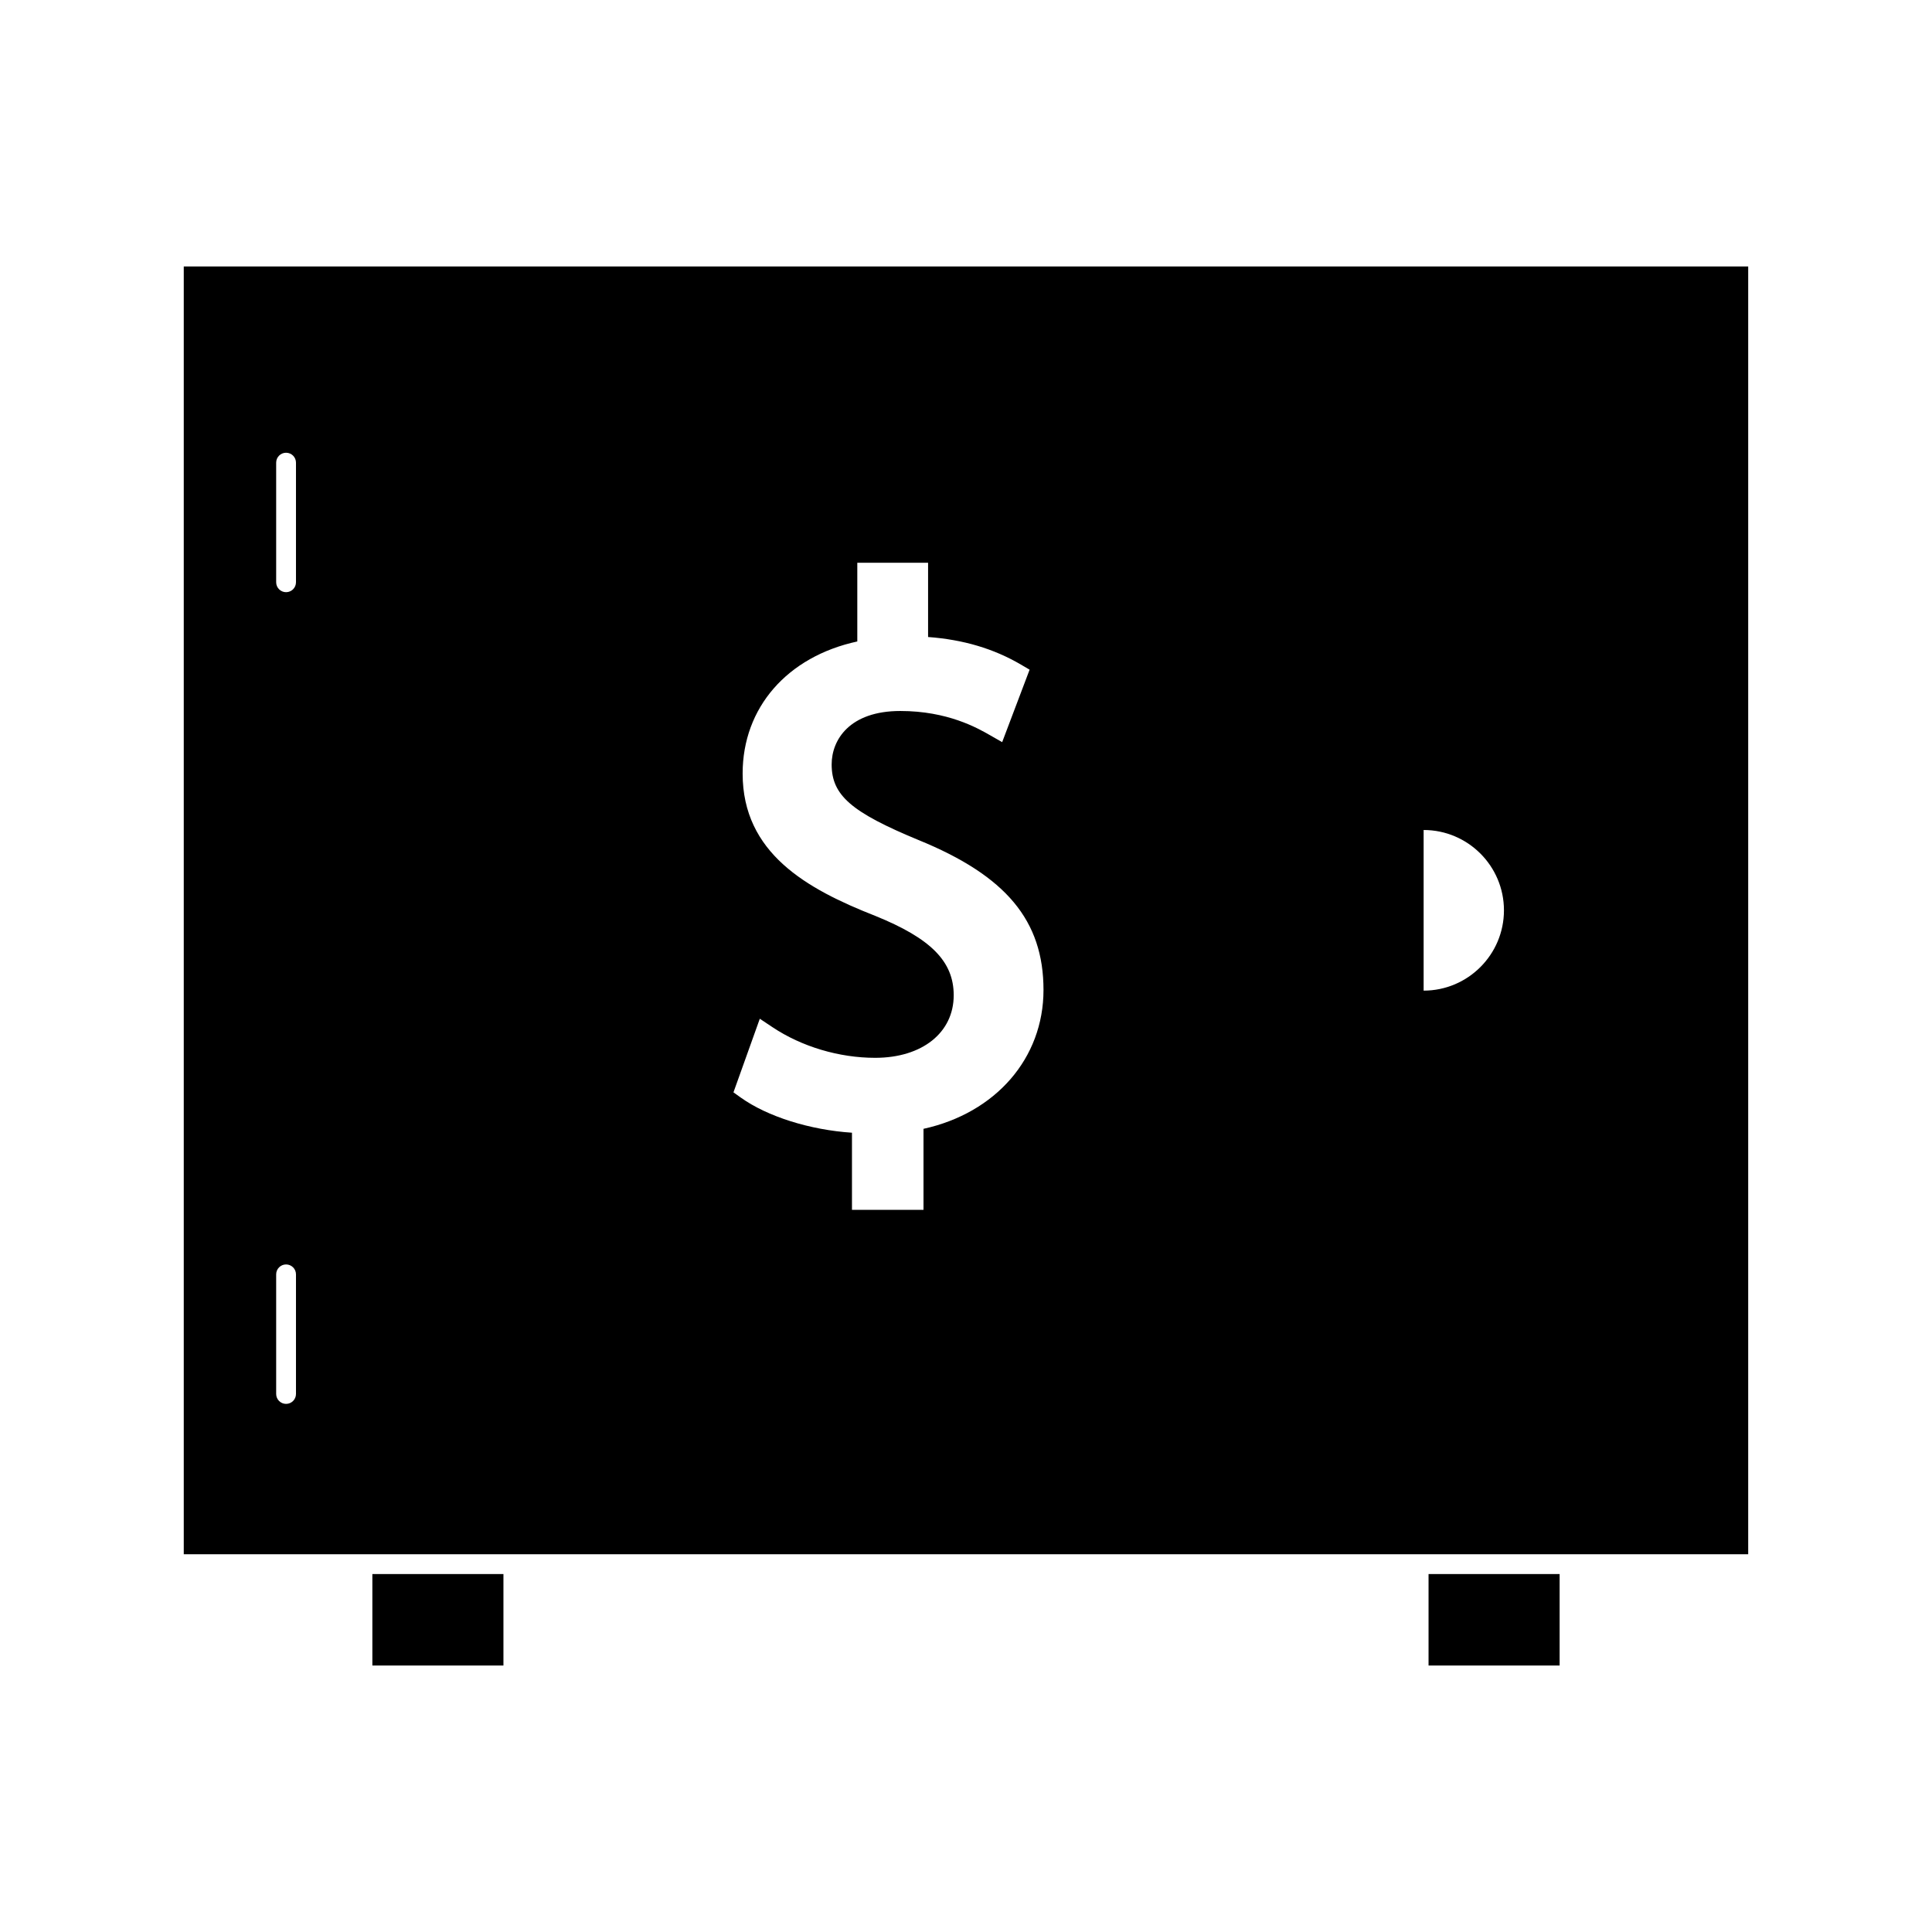
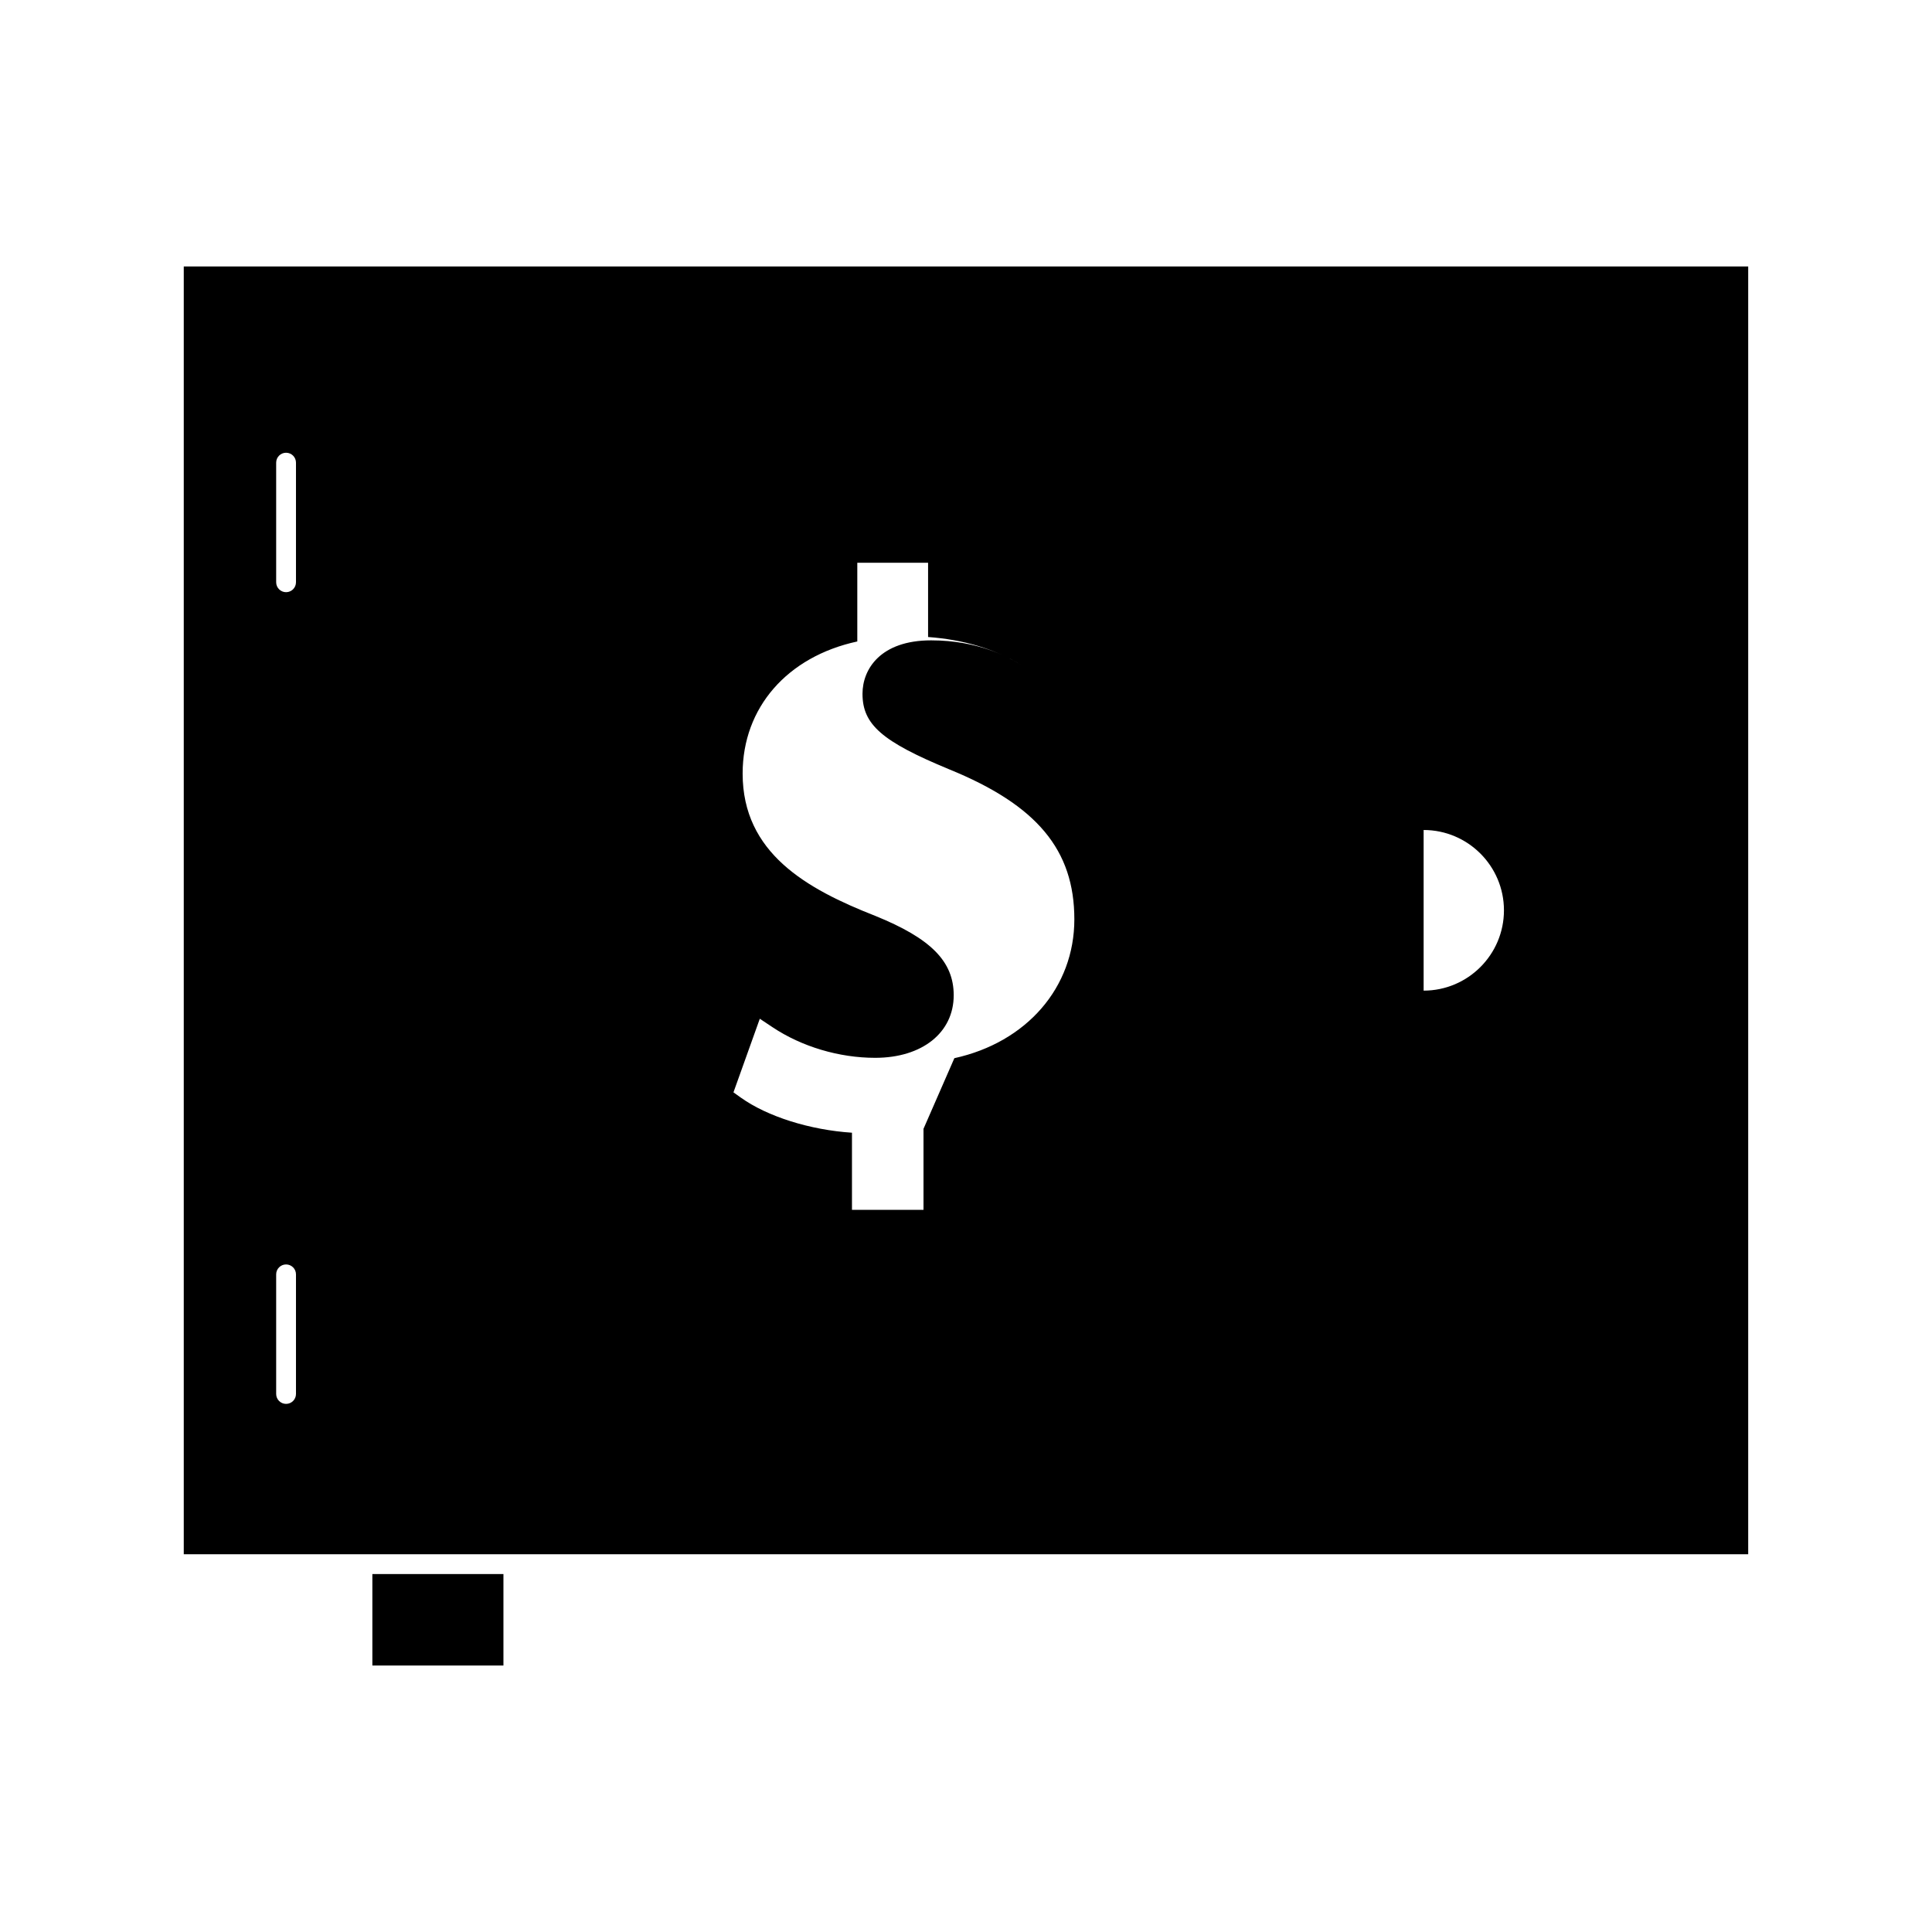
<svg xmlns="http://www.w3.org/2000/svg" fill="#000000" width="800px" height="800px" version="1.1" viewBox="144 144 512 512">
  <g>
    <path d="m242.68 561.14h34.738v24.242h-34.738z" />
-     <path d="m192.7 214.61v341.29h367.23l47.359-0.004v-341.28zm29.738 298.81c0 1.449-1.176 2.625-2.625 2.625-1.449 0-2.625-1.176-2.625-2.625v-31.703c0-1.449 1.176-2.625 2.625-2.625 1.449 0 2.625 1.176 2.625 2.625zm0-215.11c0 1.449-1.176 2.625-2.625 2.625-1.449 0-2.625-1.176-2.625-2.625v-31.703c0-1.449 1.176-2.625 2.625-2.625 1.449 0 2.625 1.176 2.625 2.625zm166.3 144.84v21.477h-18.957v-20.445c-11.105-0.73-22.402-4.262-29.477-9.316l-1.93-1.379 6.981-19.508 3.352 2.231c7.734 5.164 17.66 8.125 27.23 8.125 12.441 0 20.805-6.664 20.805-16.578 0-8.957-6.019-15.051-20.777-21.035-18.246-7.152-35.16-16.684-35.16-37.723 0-17.48 11.828-30.984 30.387-35.004v-20.859h18.758v19.68c9.332 0.688 17.406 3.09 24.613 7.316l2.293 1.344-7.273 19.203-3.195-1.828c-3.371-1.926-11.246-6.43-23.801-6.43-13.43 0-18.191 7.629-18.191 14.16 0 8.156 5.16 12.652 23.012 20.035 23.219 9.469 33.129 21.355 33.129 39.734 0 18.094-12.668 32.605-31.797 36.801zm132.54-79.191c11.734 0 21.285 9.551 21.285 21.285s-9.551 21.285-21.285 21.285" />
-     <path d="m522.58 561.14h34.738v24.242h-34.738z" />
+     <path d="m192.7 214.61v341.29h367.23l47.359-0.004v-341.28zm29.738 298.81c0 1.449-1.176 2.625-2.625 2.625-1.449 0-2.625-1.176-2.625-2.625v-31.703c0-1.449 1.176-2.625 2.625-2.625 1.449 0 2.625 1.176 2.625 2.625zm0-215.11c0 1.449-1.176 2.625-2.625 2.625-1.449 0-2.625-1.176-2.625-2.625v-31.703c0-1.449 1.176-2.625 2.625-2.625 1.449 0 2.625 1.176 2.625 2.625zm166.3 144.84v21.477h-18.957v-20.445c-11.105-0.73-22.402-4.262-29.477-9.316l-1.93-1.379 6.981-19.508 3.352 2.231c7.734 5.164 17.66 8.125 27.23 8.125 12.441 0 20.805-6.664 20.805-16.578 0-8.957-6.019-15.051-20.777-21.035-18.246-7.152-35.16-16.684-35.16-37.723 0-17.48 11.828-30.984 30.387-35.004v-20.859h18.758v19.68c9.332 0.688 17.406 3.09 24.613 7.316c-3.371-1.926-11.246-6.43-23.801-6.43-13.43 0-18.191 7.629-18.191 14.16 0 8.156 5.16 12.652 23.012 20.035 23.219 9.469 33.129 21.355 33.129 39.734 0 18.094-12.668 32.605-31.797 36.801zm132.54-79.191c11.734 0 21.285 9.551 21.285 21.285s-9.551 21.285-21.285 21.285" />
  </g>
</svg>